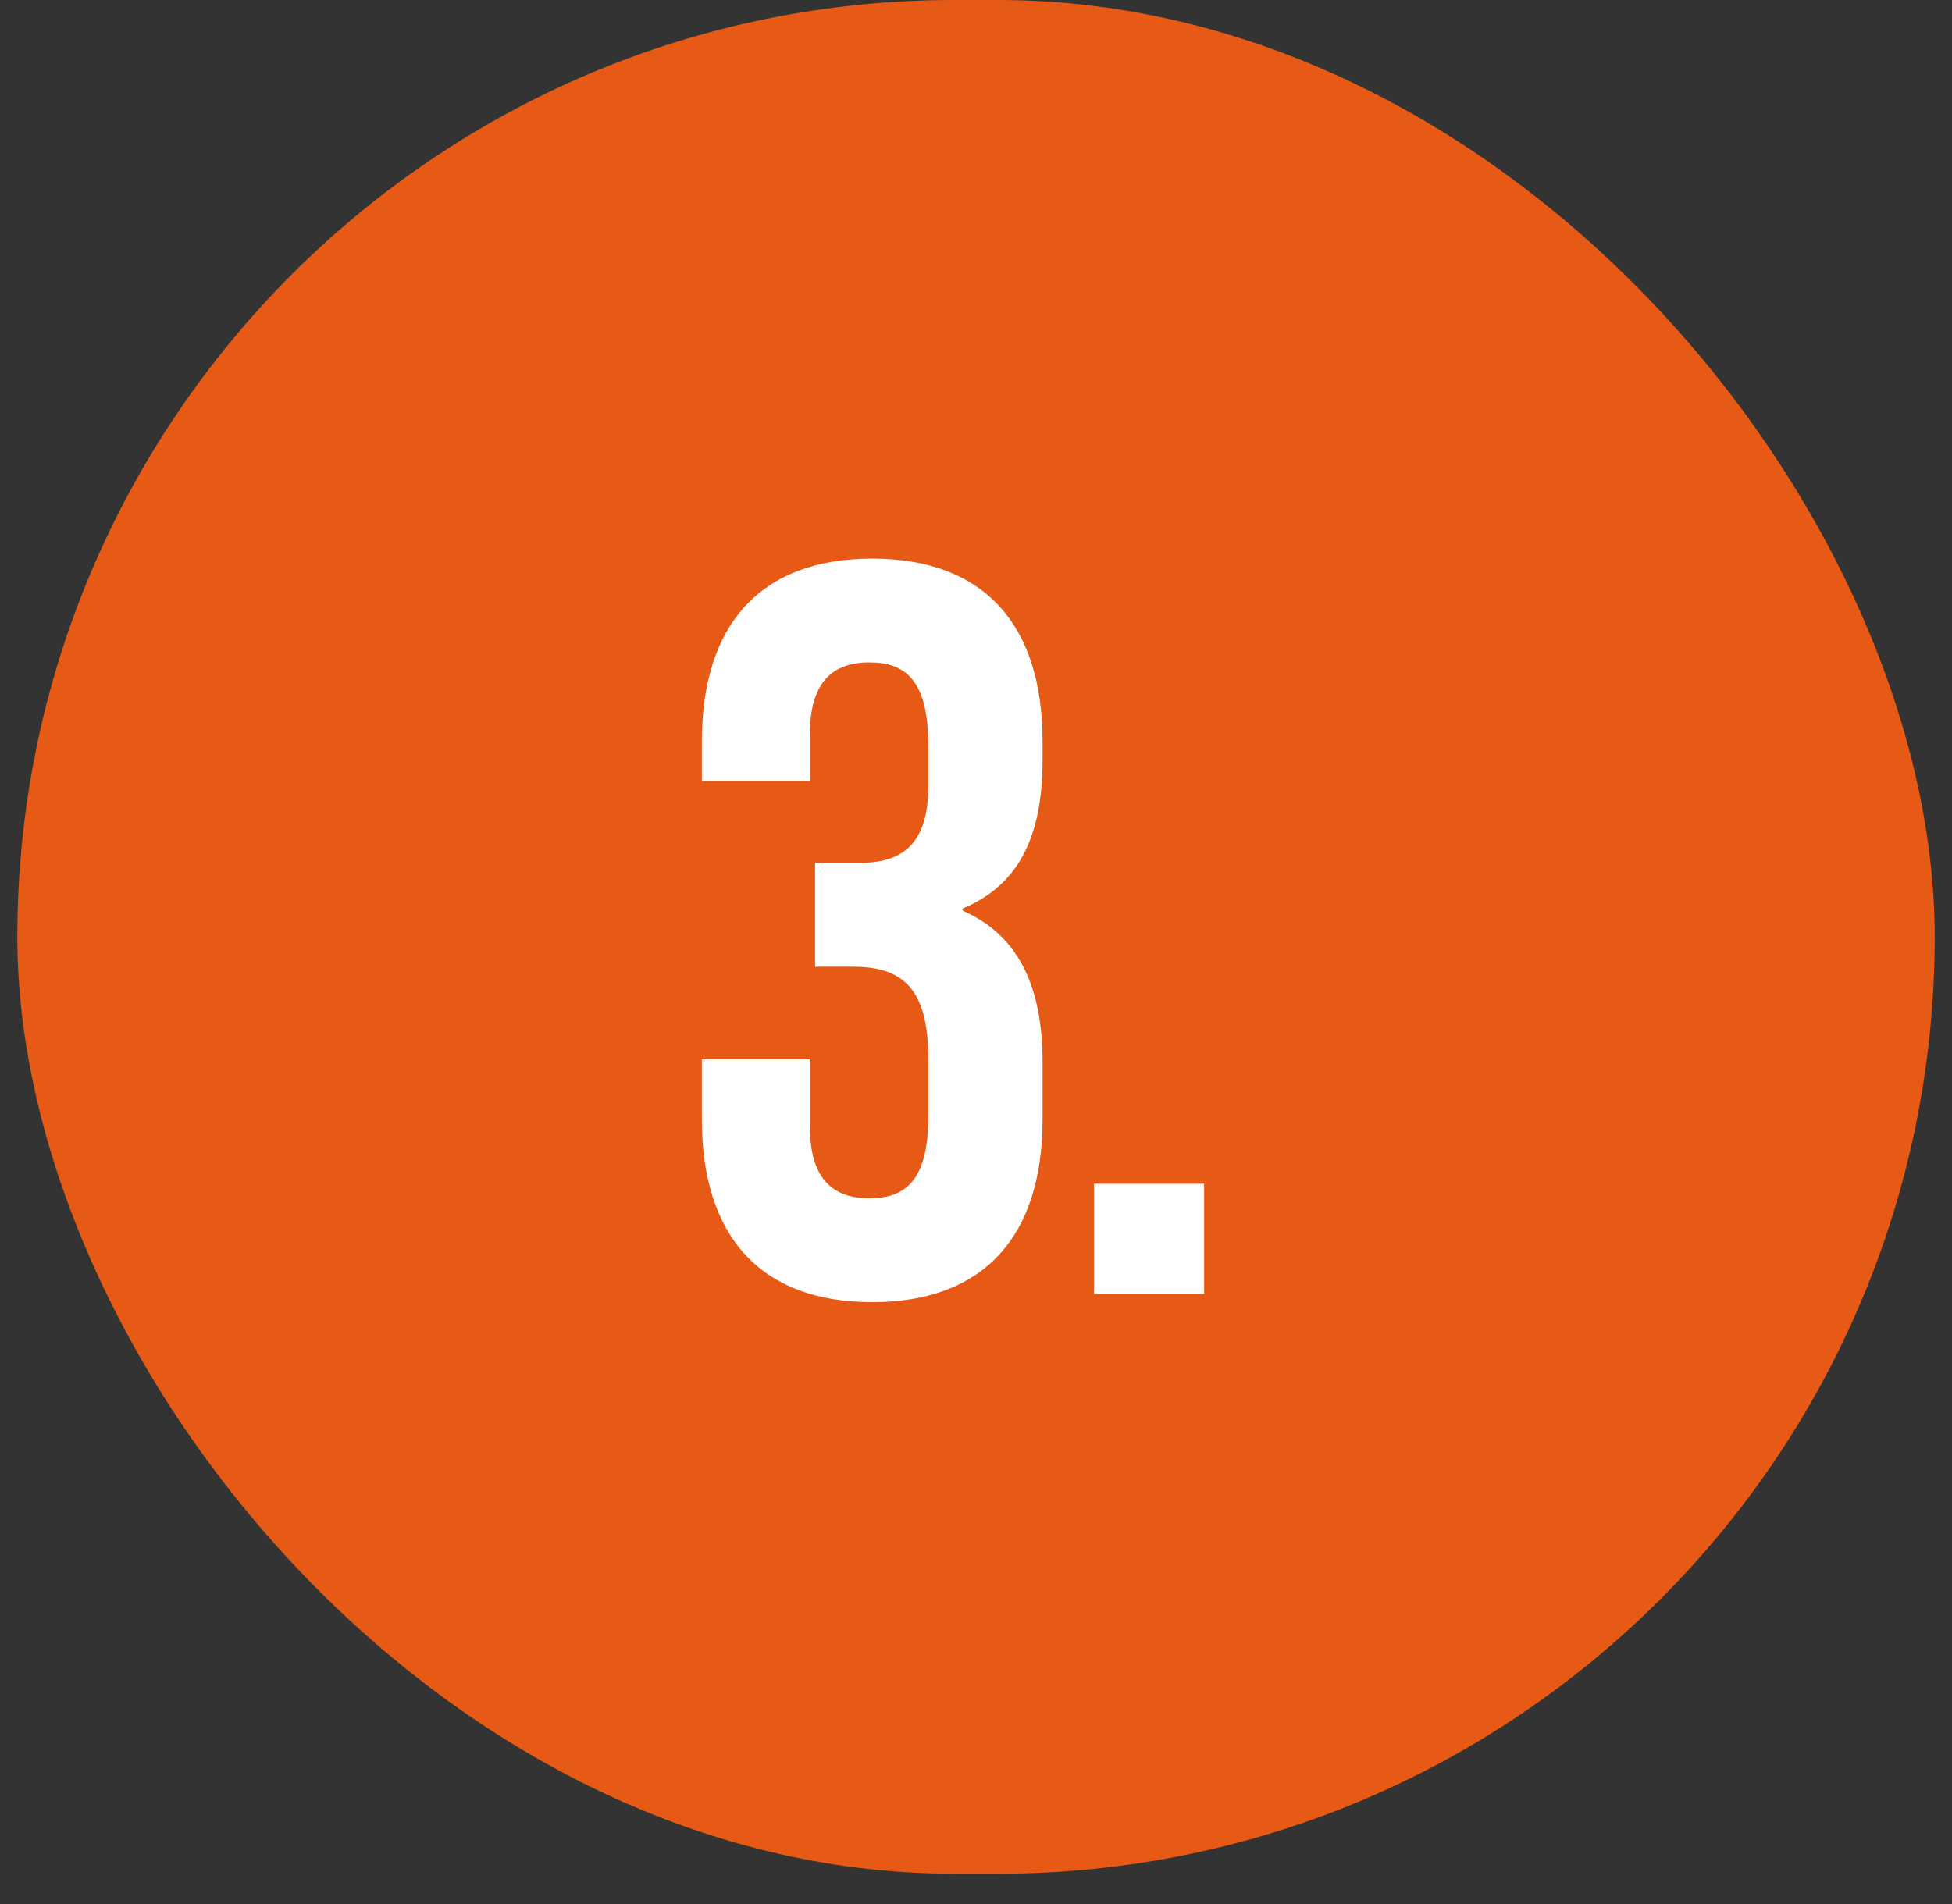
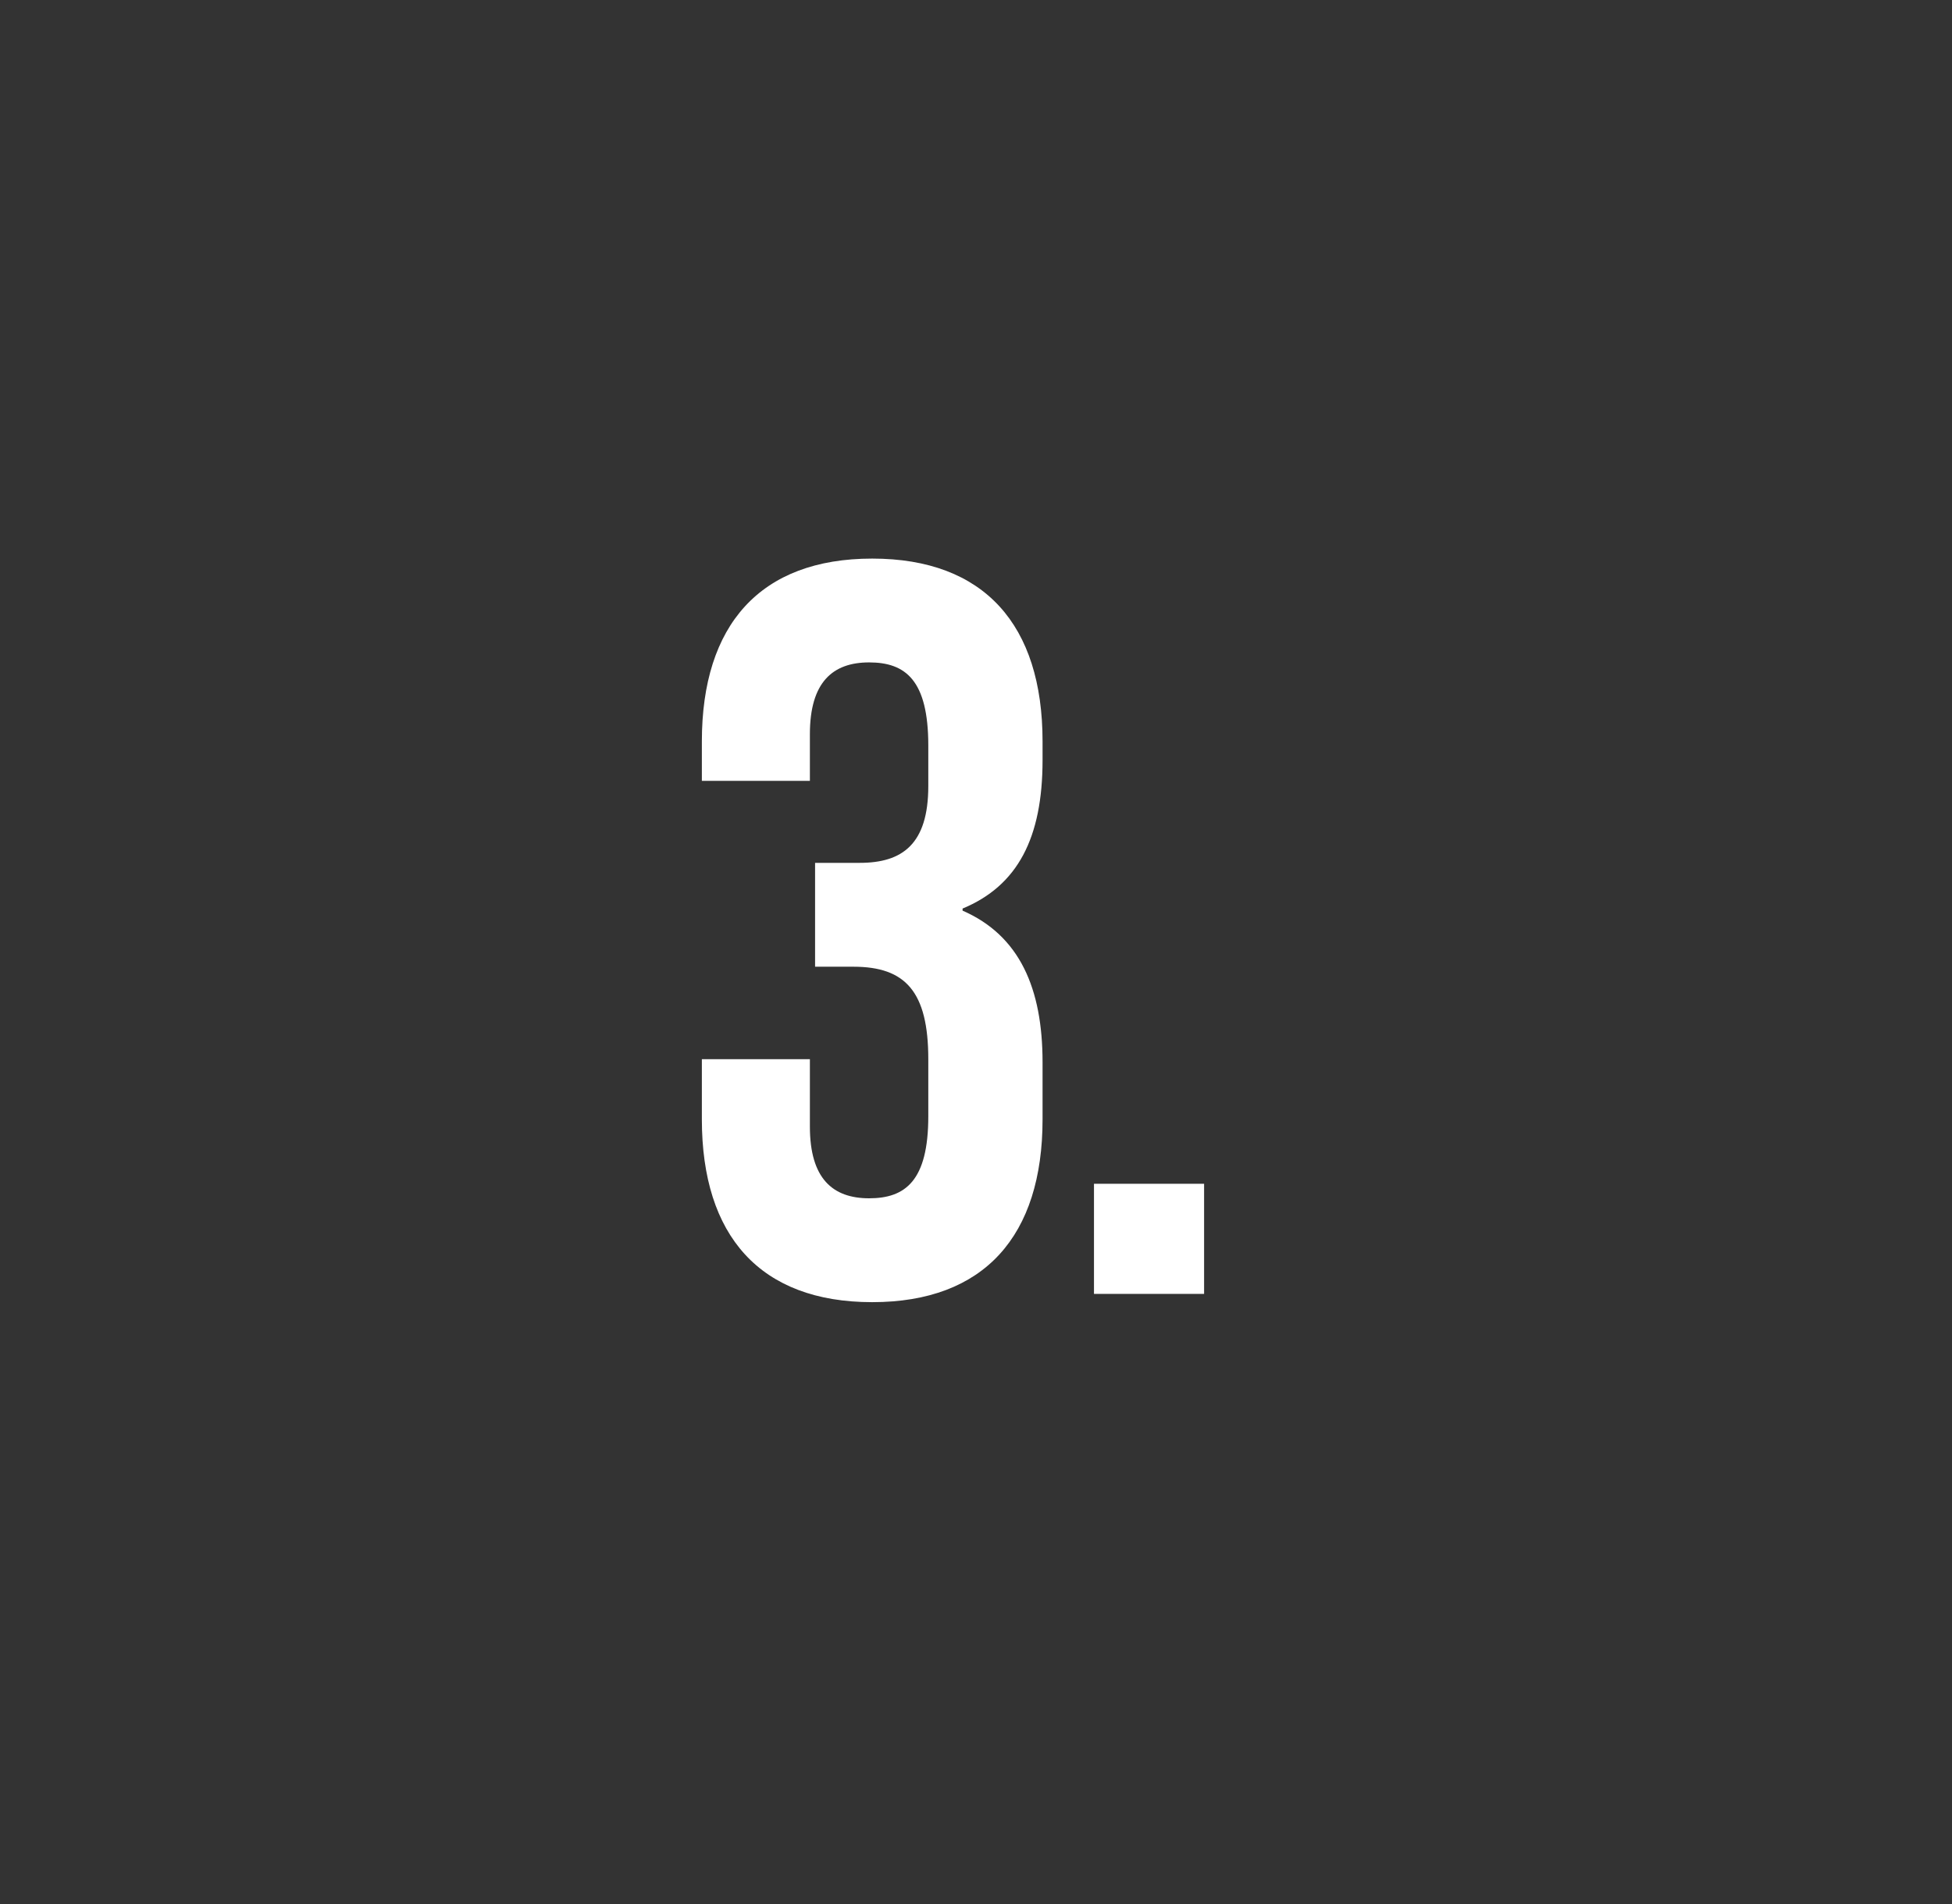
<svg xmlns="http://www.w3.org/2000/svg" width="41" height="40" viewBox="0 0 41 40" fill="none">
  <rect x="0" y="0" width="41" height="40" fill="#333333" stroke="none" />
-   <rect x="0.364" width="40.273" height="39.364" rx="19.682" fill="#E75A16" />
  <path d="M19.498 16.513V15.662C19.498 14.287 19.018 13.916 18.255 13.916C17.491 13.916 17.011 14.331 17.011 15.422V16.404H14.742V15.575C14.742 13.131 15.964 11.735 18.32 11.735C20.676 11.735 21.898 13.131 21.898 15.575V15.967C21.898 17.604 21.375 18.607 20.218 19.087V19.131C21.418 19.654 21.898 20.767 21.898 22.316V23.516C21.898 25.96 20.676 27.356 18.32 27.356C15.964 27.356 14.742 25.96 14.742 23.516V22.251H17.011V23.669C17.011 24.76 17.491 25.174 18.255 25.174C19.018 25.174 19.498 24.804 19.498 23.451V22.251C19.498 20.833 19.018 20.309 17.927 20.309H17.12V18.127H18.058C18.953 18.127 19.498 17.735 19.498 16.513ZM22.978 24.869H25.291V27.182H22.978V24.869Z" fill="white" />
</svg>